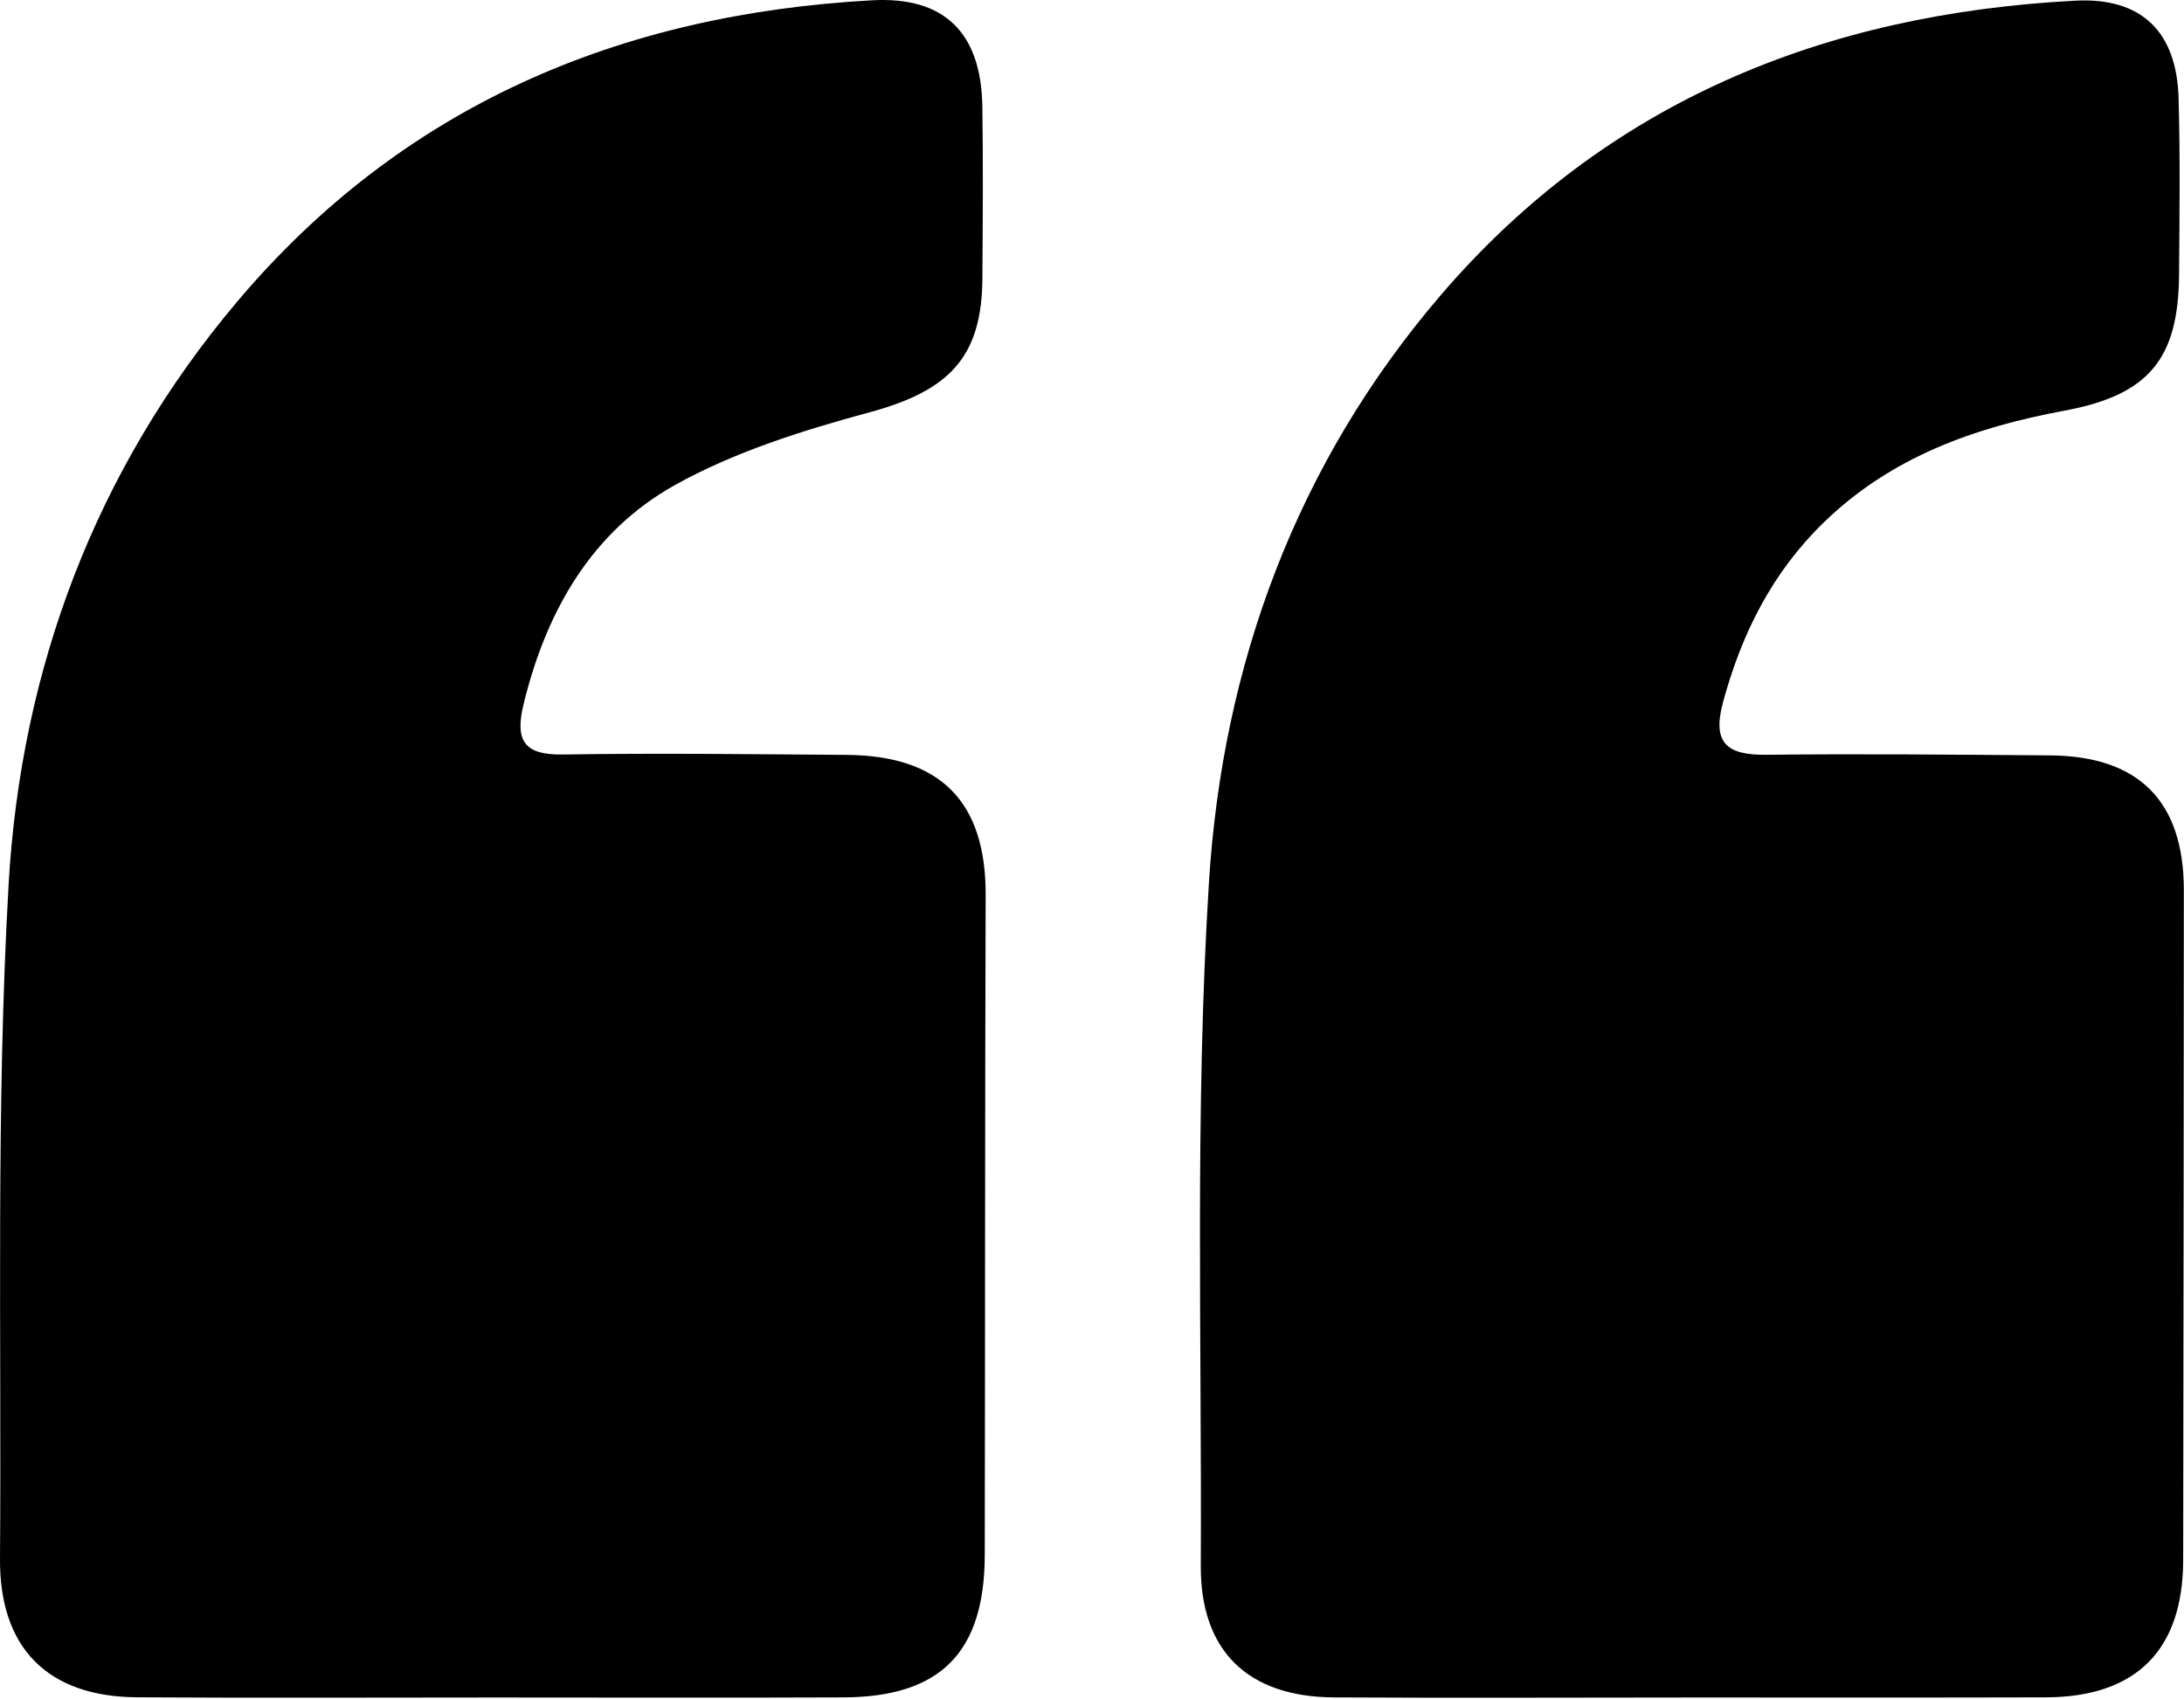
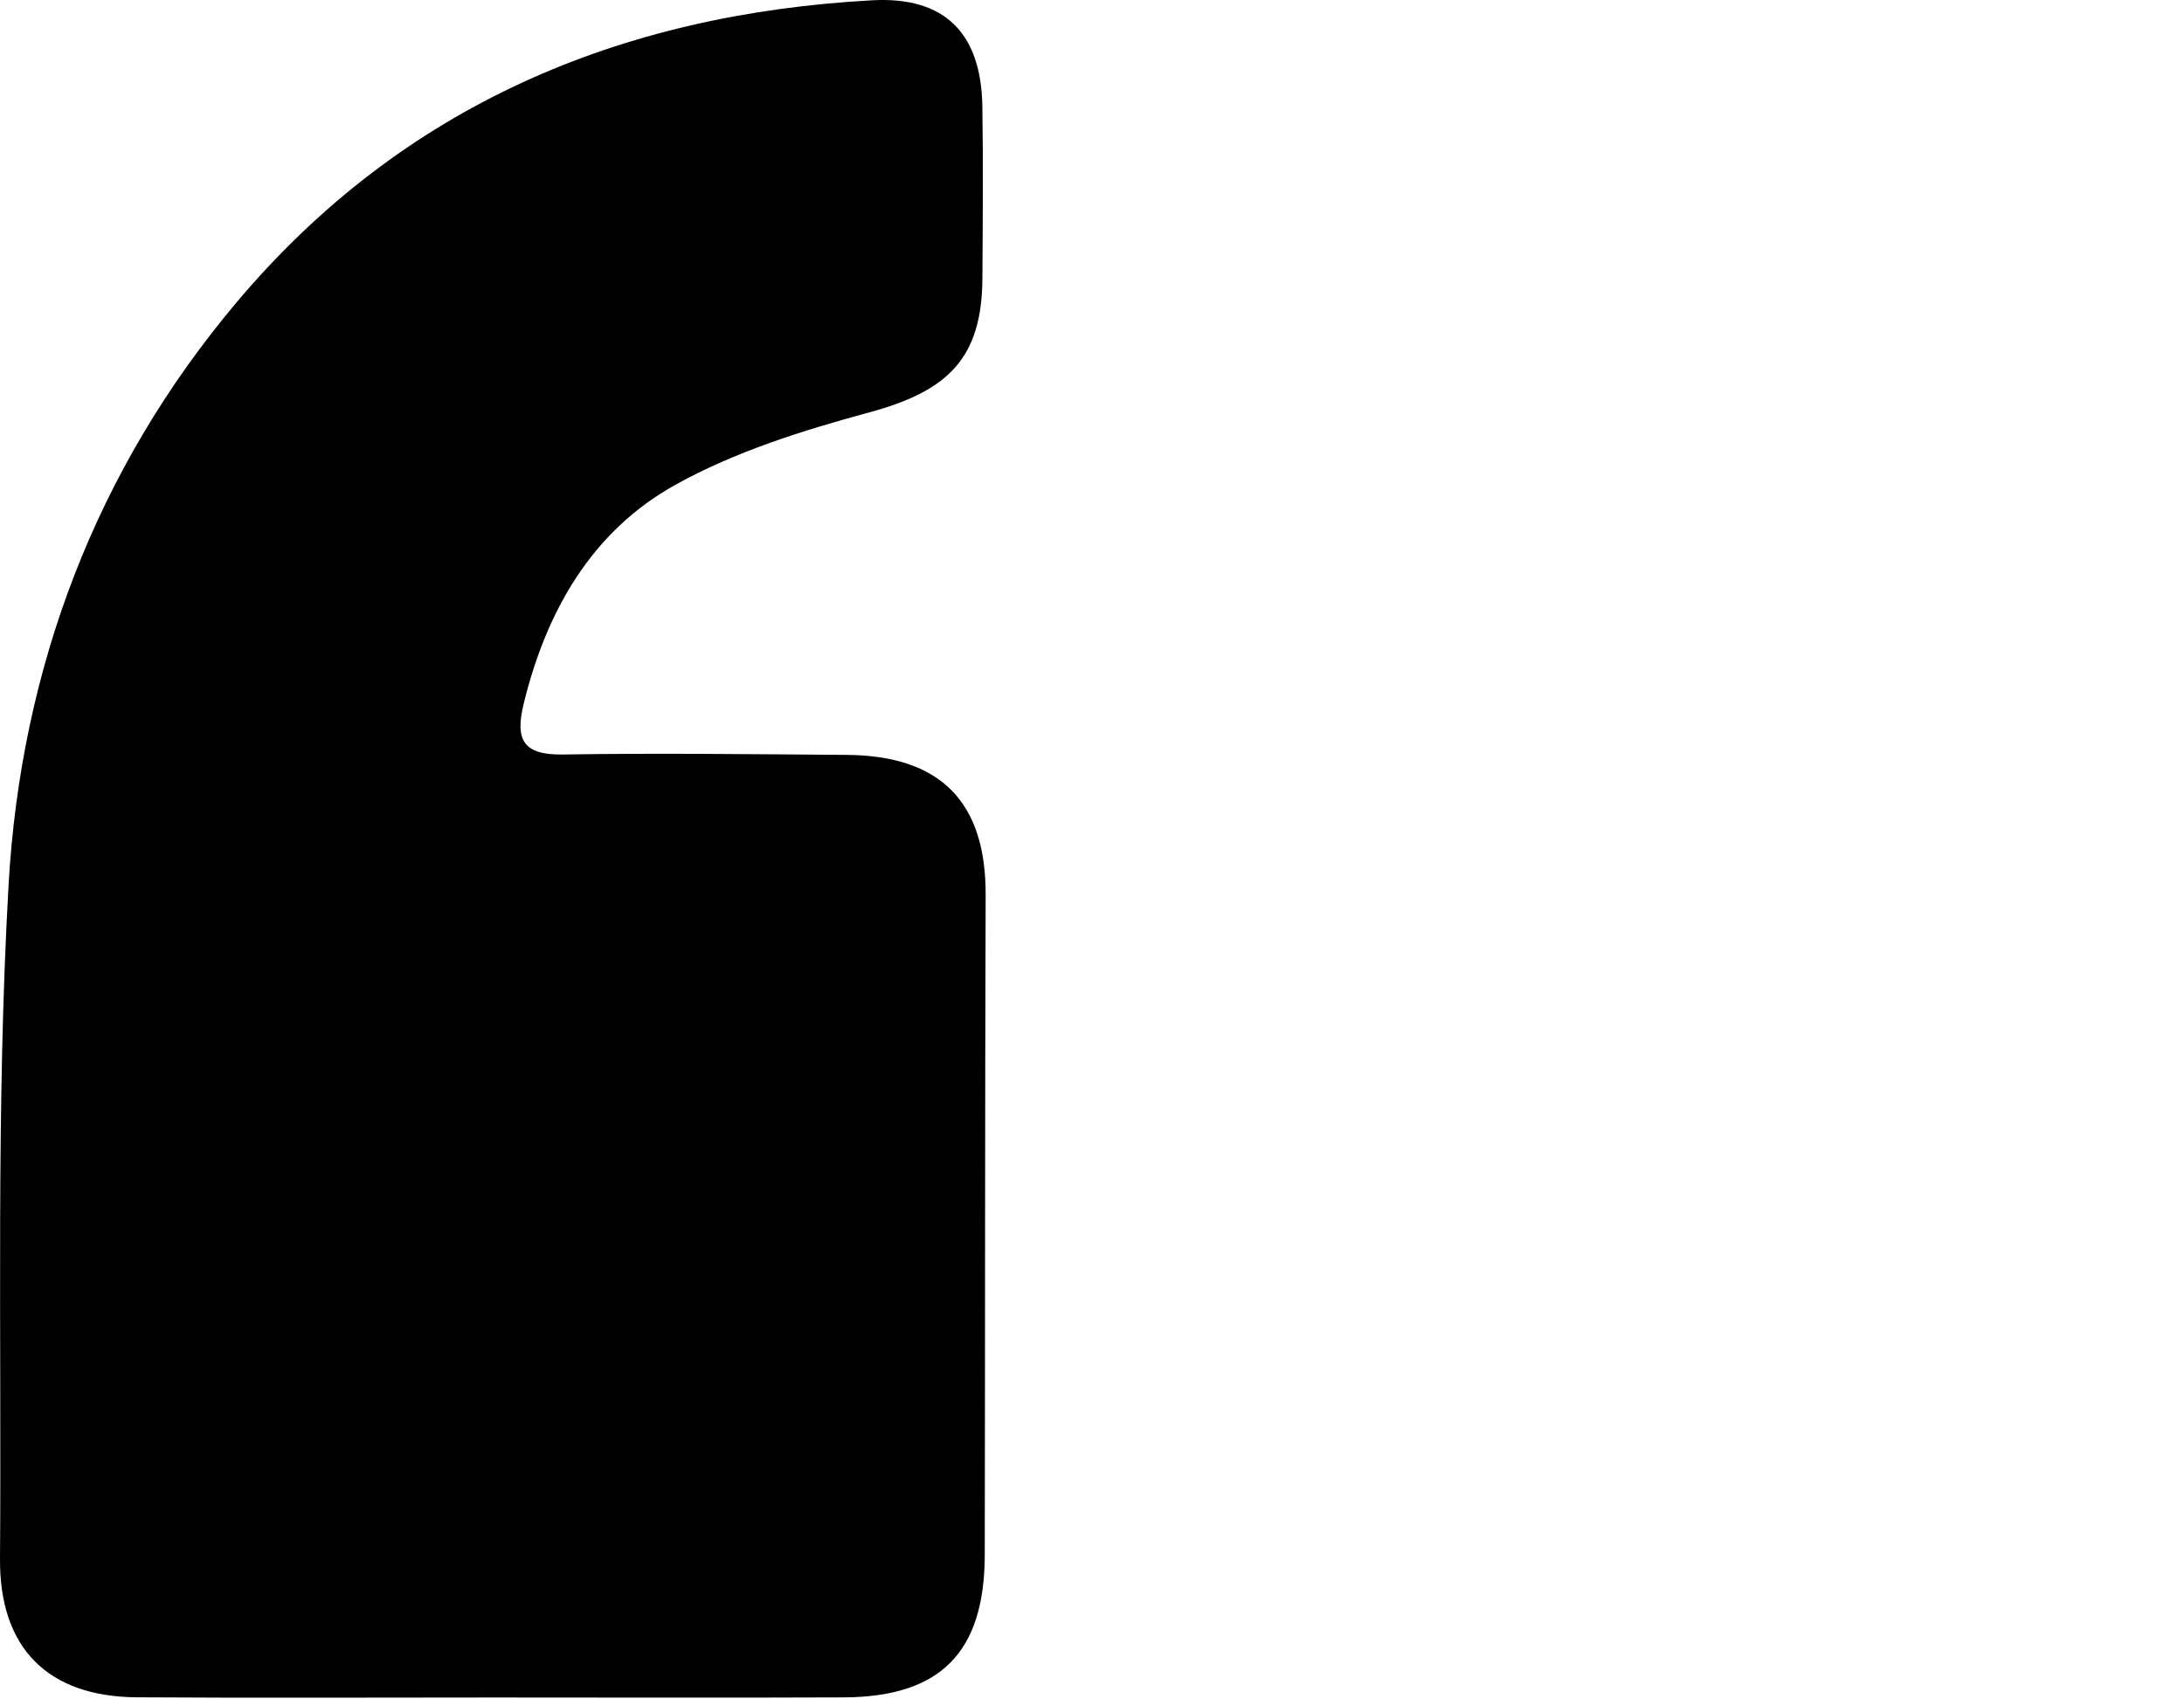
<svg xmlns="http://www.w3.org/2000/svg" width="631" height="491" viewBox="0 0 631 491" fill="none">
-   <path d="M488.903 490.485C454.41 490.503 419.916 490.646 385.424 490.456C360.481 490.319 346.811 477.013 346.931 452.411C347.251 386.591 345.196 320.601 349.285 255.002C353.196 192.259 374.473 134.043 416.187 85.367C464.229 29.307 527.124 3.982 599.591 0.193C618.709 -0.807 628.88 9.145 629.432 28.29C629.922 45.298 629.701 62.33 629.576 79.35C629.397 103.731 620.837 114.134 596.465 118.656C570.456 123.482 546.387 132.043 526.934 150.944C512.019 165.435 503.164 183.082 497.797 202.97C494.604 214.803 499.034 218.215 510.307 218.087C537.628 217.775 564.957 218.059 592.281 218.265C618.006 218.459 630.964 231.551 630.954 257.242C630.928 321.749 630.862 386.256 630.762 450.762C630.721 476.796 617.184 490.363 591.041 490.442C556.994 490.544 522.948 490.467 488.903 490.485Z" fill="black" />
  <path d="M142.998 490.484C108.53 490.482 74.061 490.649 39.595 490.427C13.754 490.261 -0.187 476.166 0.002 450.378C0.476 385.497 -1.19 320.483 2.474 255.775C6.011 193.31 27.547 135.797 68.399 87.309C116.163 30.616 178.994 4.058 252.027 0.083C272.974 -1.057 283.488 9.592 283.82 30.711C284.08 47.269 283.935 63.835 283.836 80.396C283.699 103.313 274.172 112.918 251.178 119.149C231.983 124.351 212.429 130.477 195.177 140.054C171.02 153.464 157.86 176.482 151.308 203.319C148.749 213.801 151.144 218.19 162.653 218.009C189.95 217.581 217.261 217.926 244.566 218.12C271.838 218.313 284.86 231.749 284.774 258.567C284.568 322.131 284.63 385.695 284.518 449.259C284.468 477.447 271.764 490.335 243.717 490.452C210.144 490.594 176.571 490.486 142.998 490.484Z" fill="black" />
</svg>